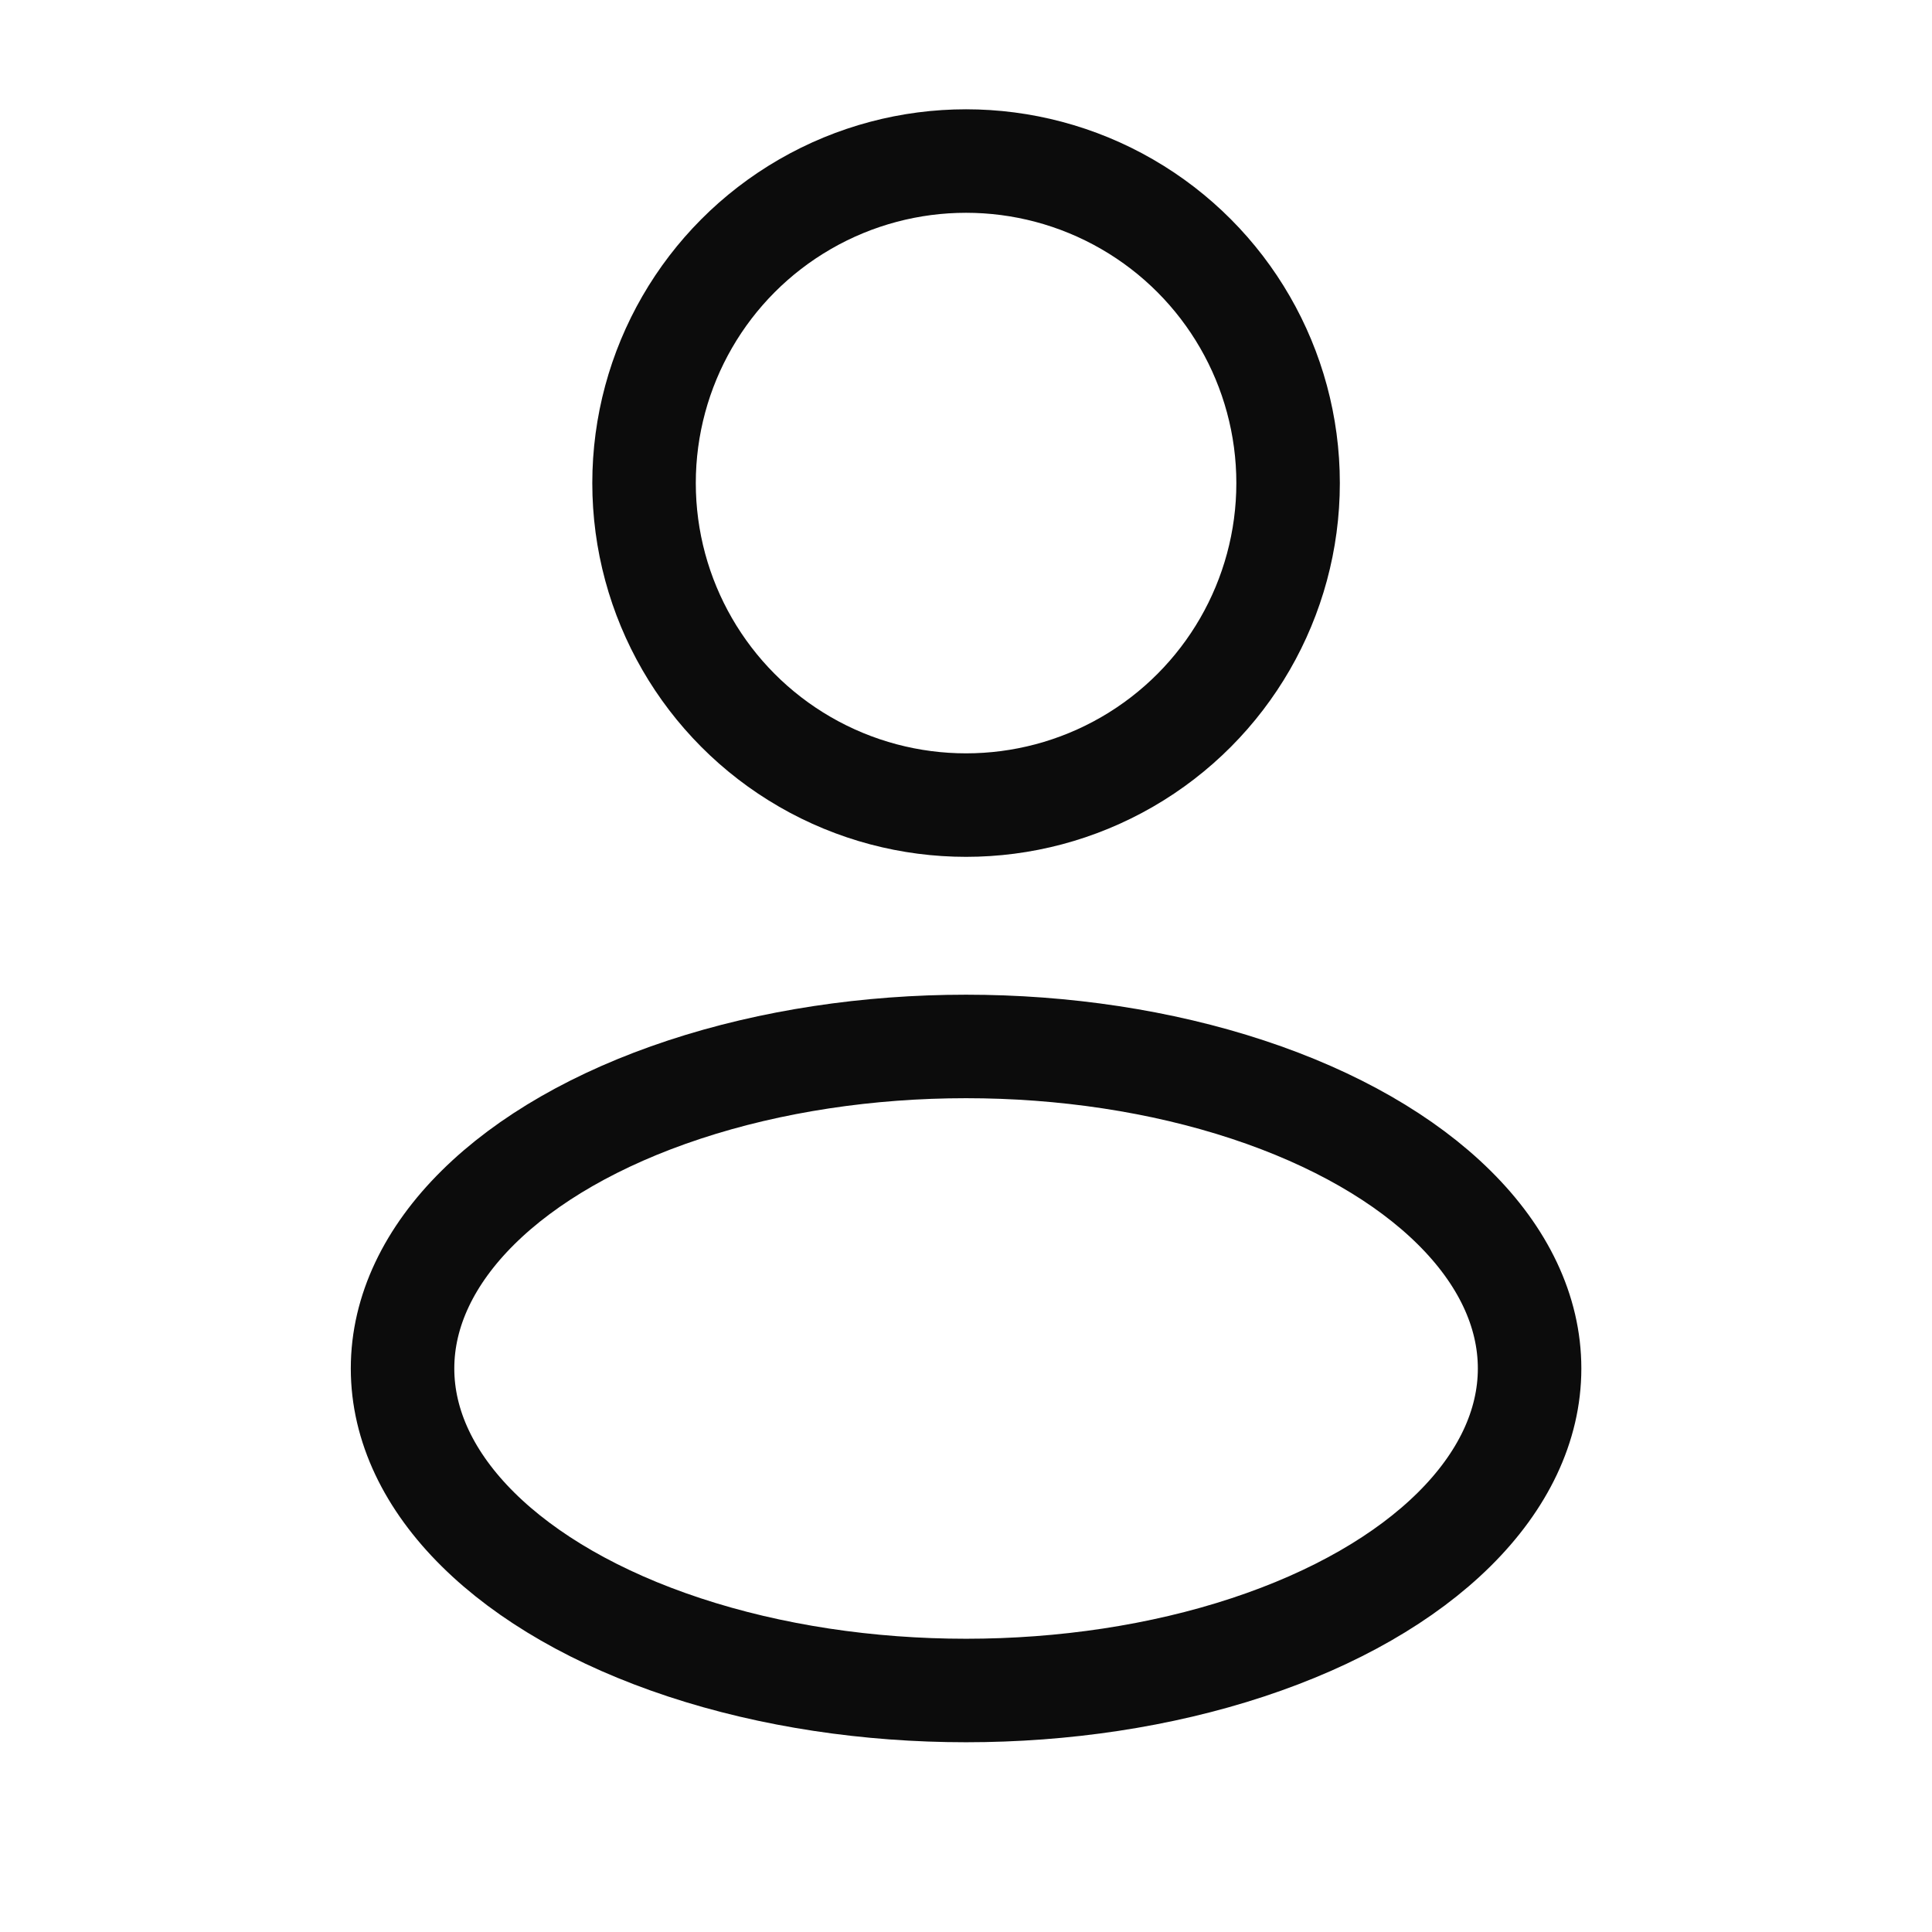
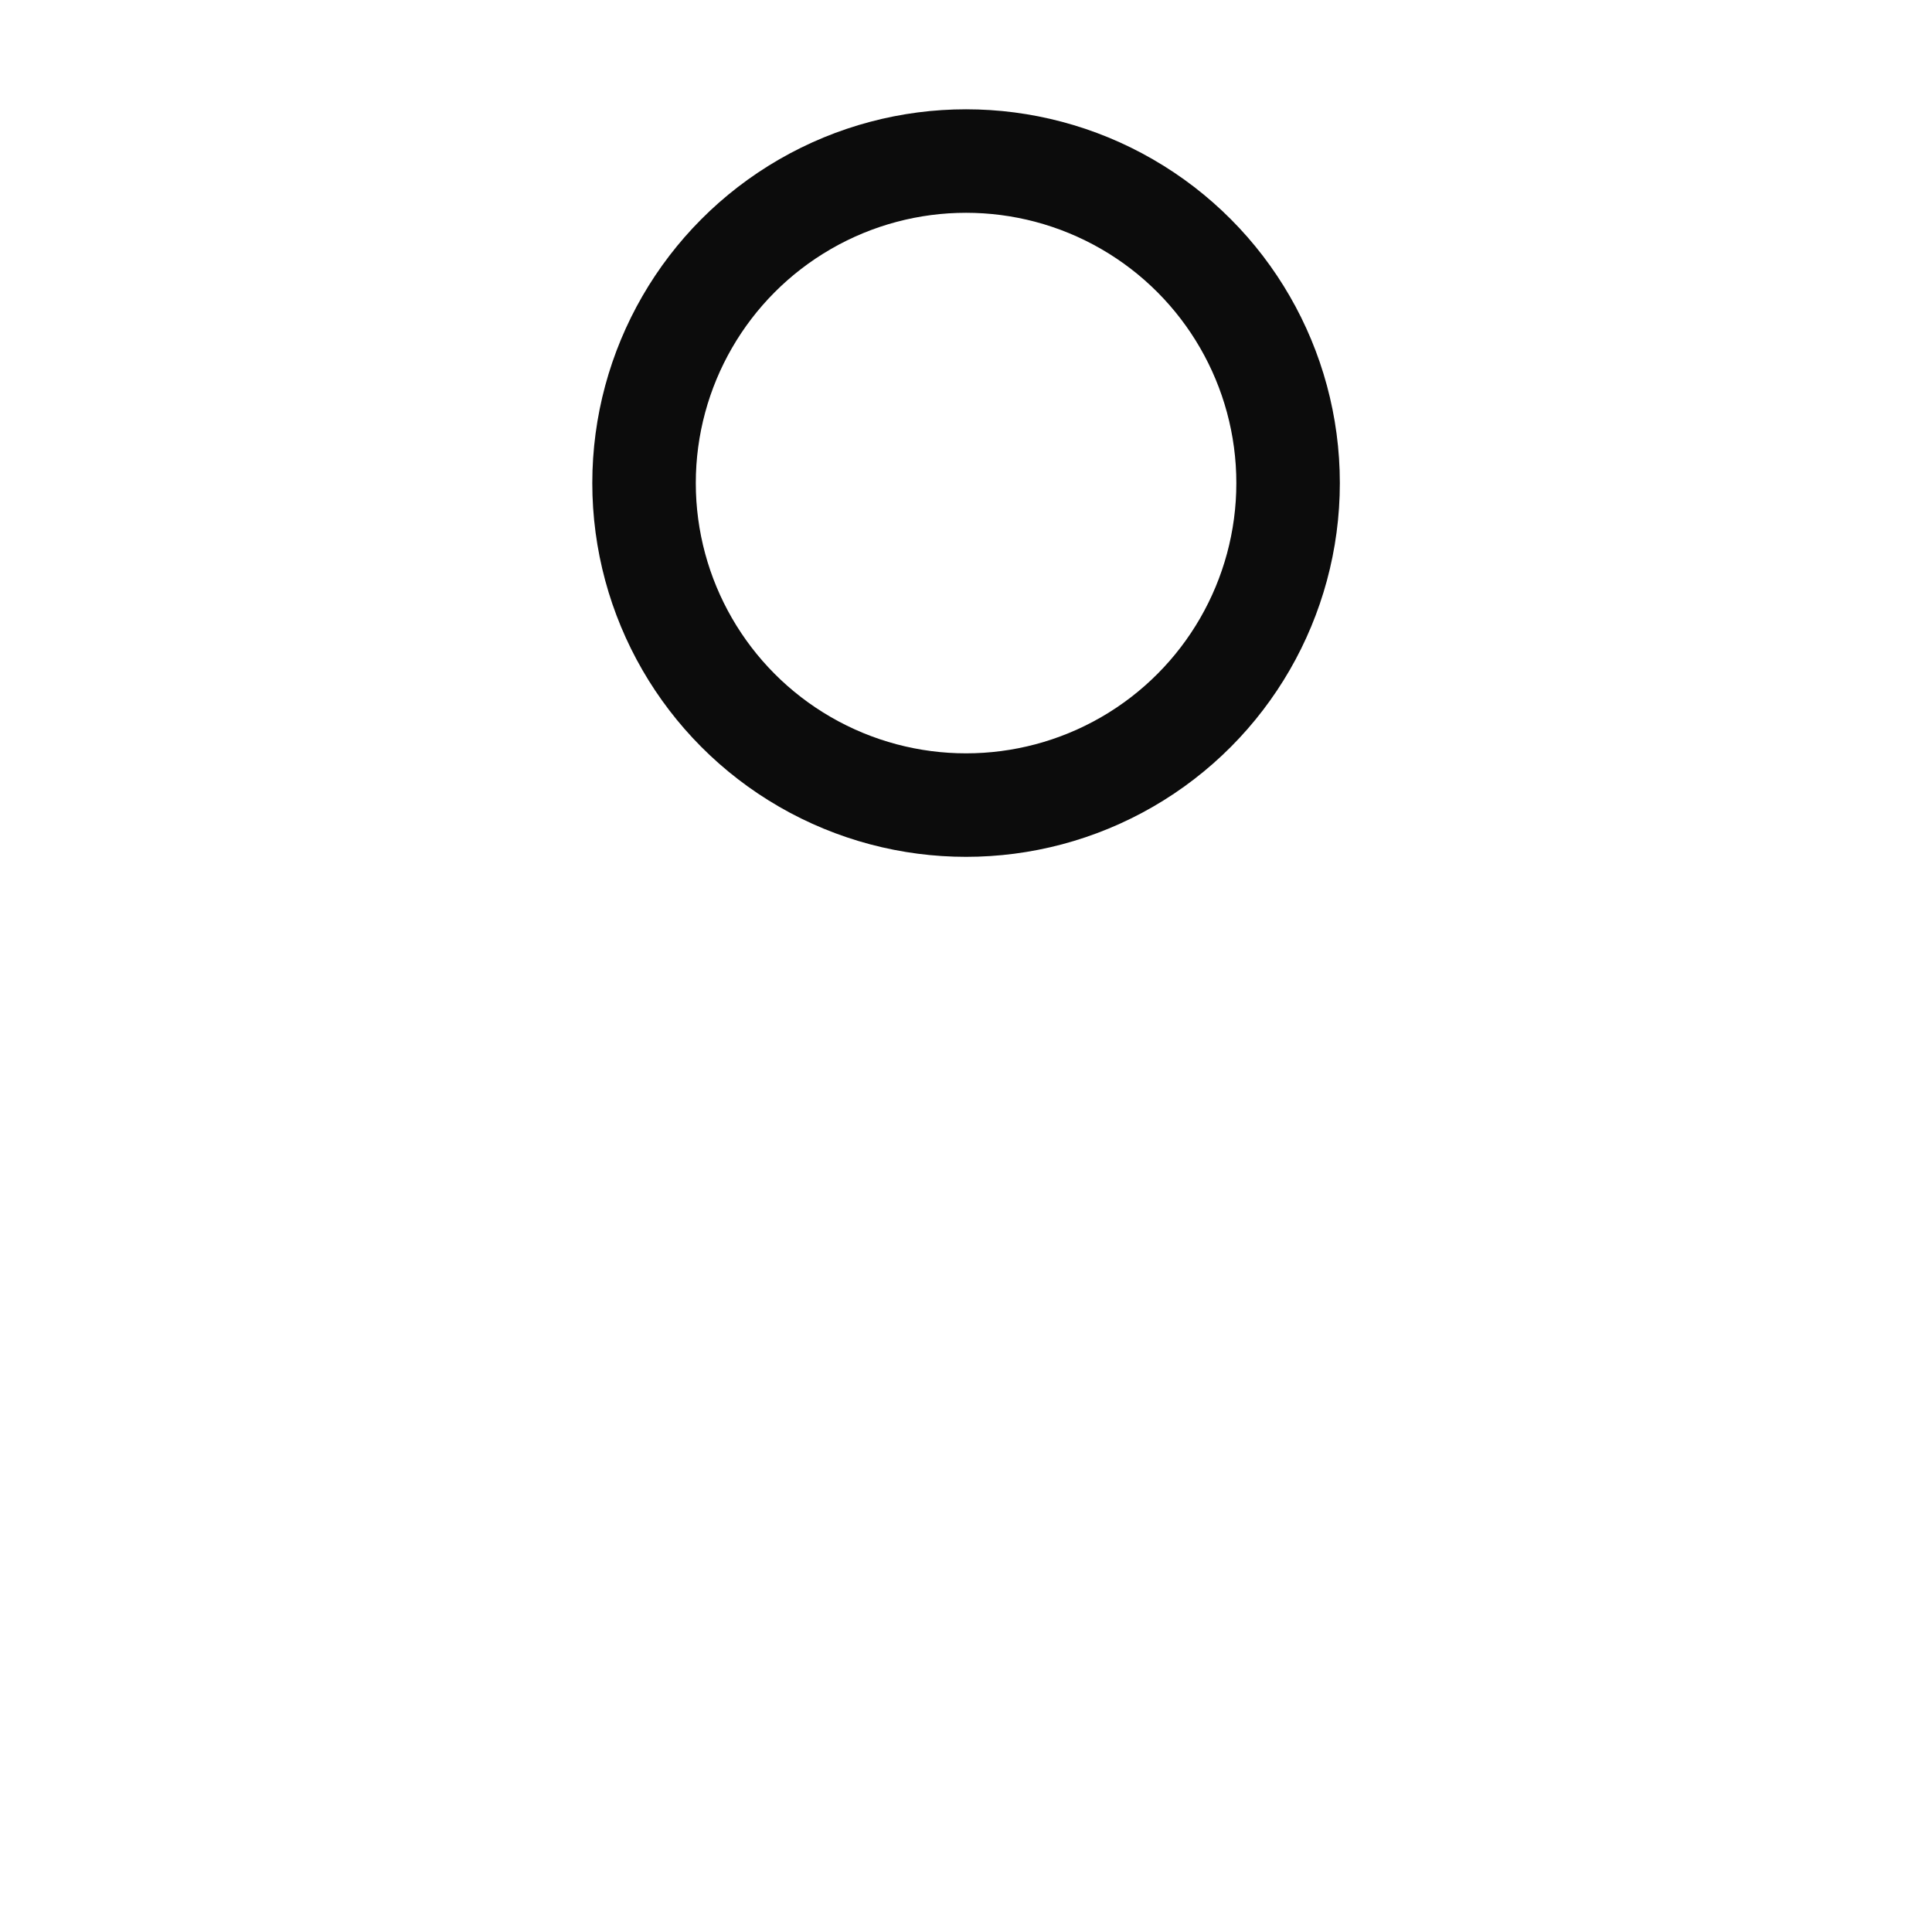
<svg xmlns="http://www.w3.org/2000/svg" width="28" height="28" viewBox="0 0 28 28" fill="none">
  <ellipse cx="14.001" cy="7.001" rx="4.667" ry="4.667" stroke="#0C0C0C" stroke-width="1.5" />
-   <ellipse cx="14.001" cy="19.833" rx="8.167" ry="4.667" stroke="#0C0C0C" stroke-width="1.5" />
</svg>